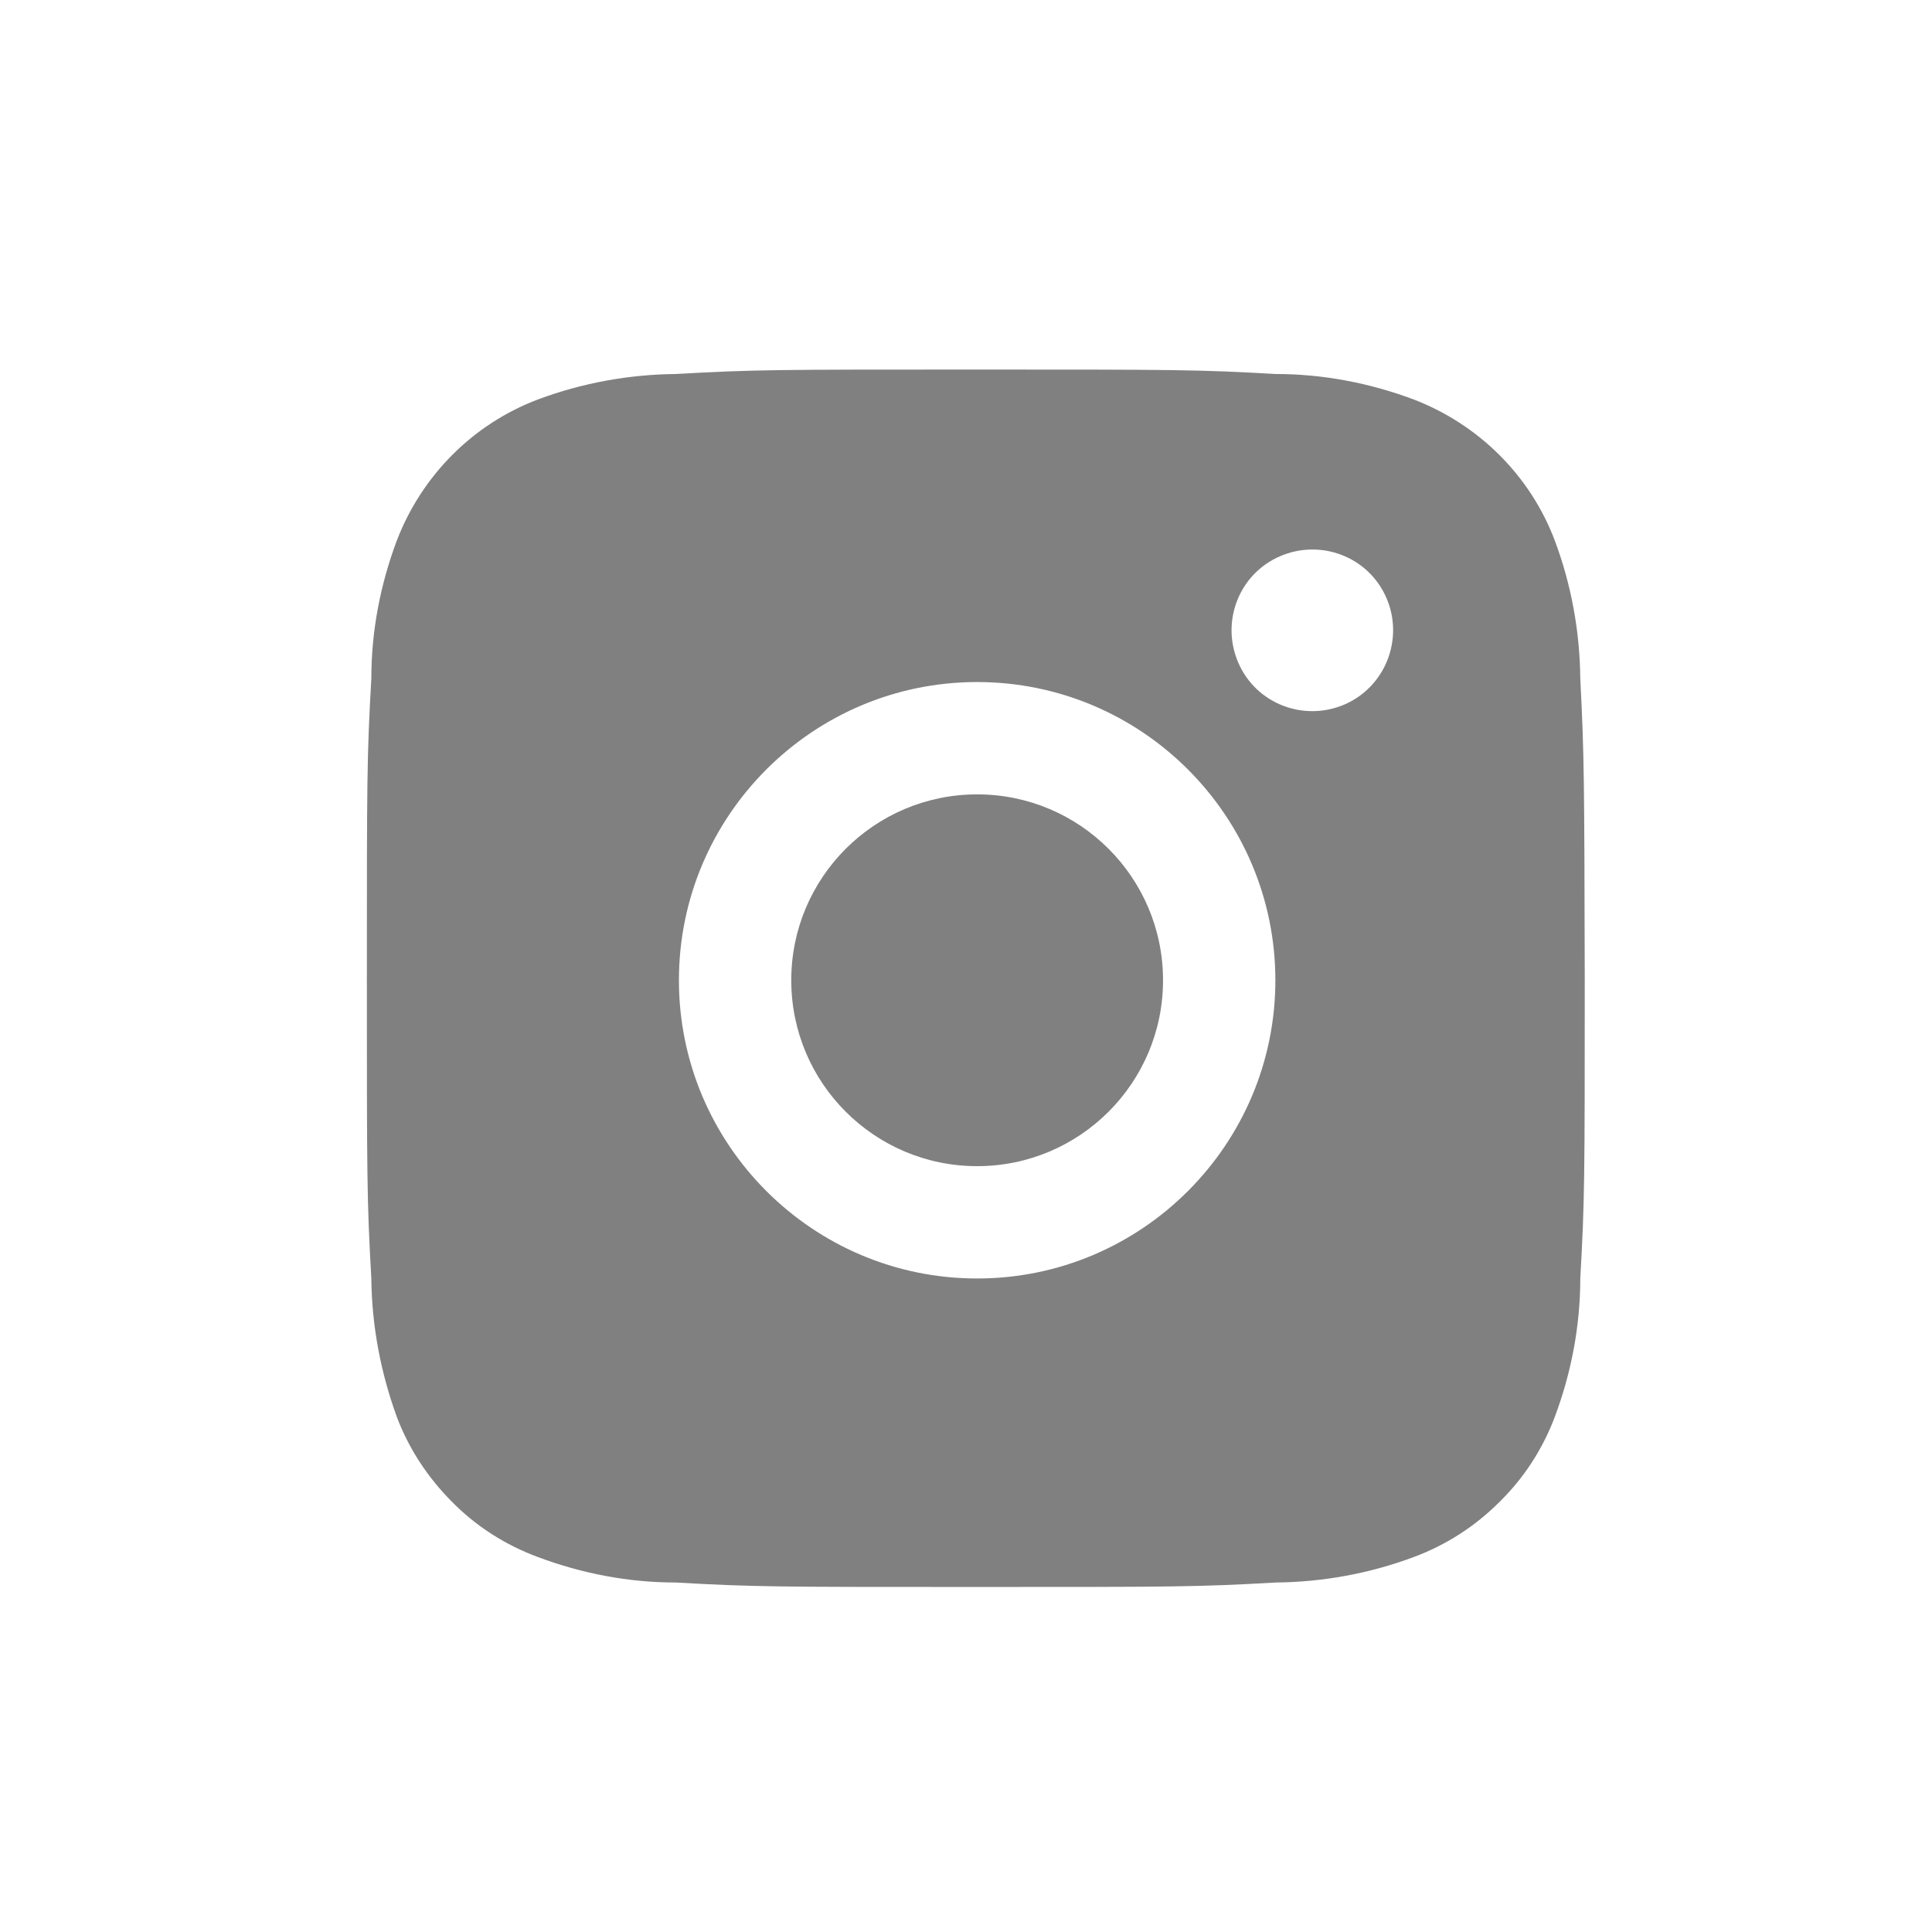
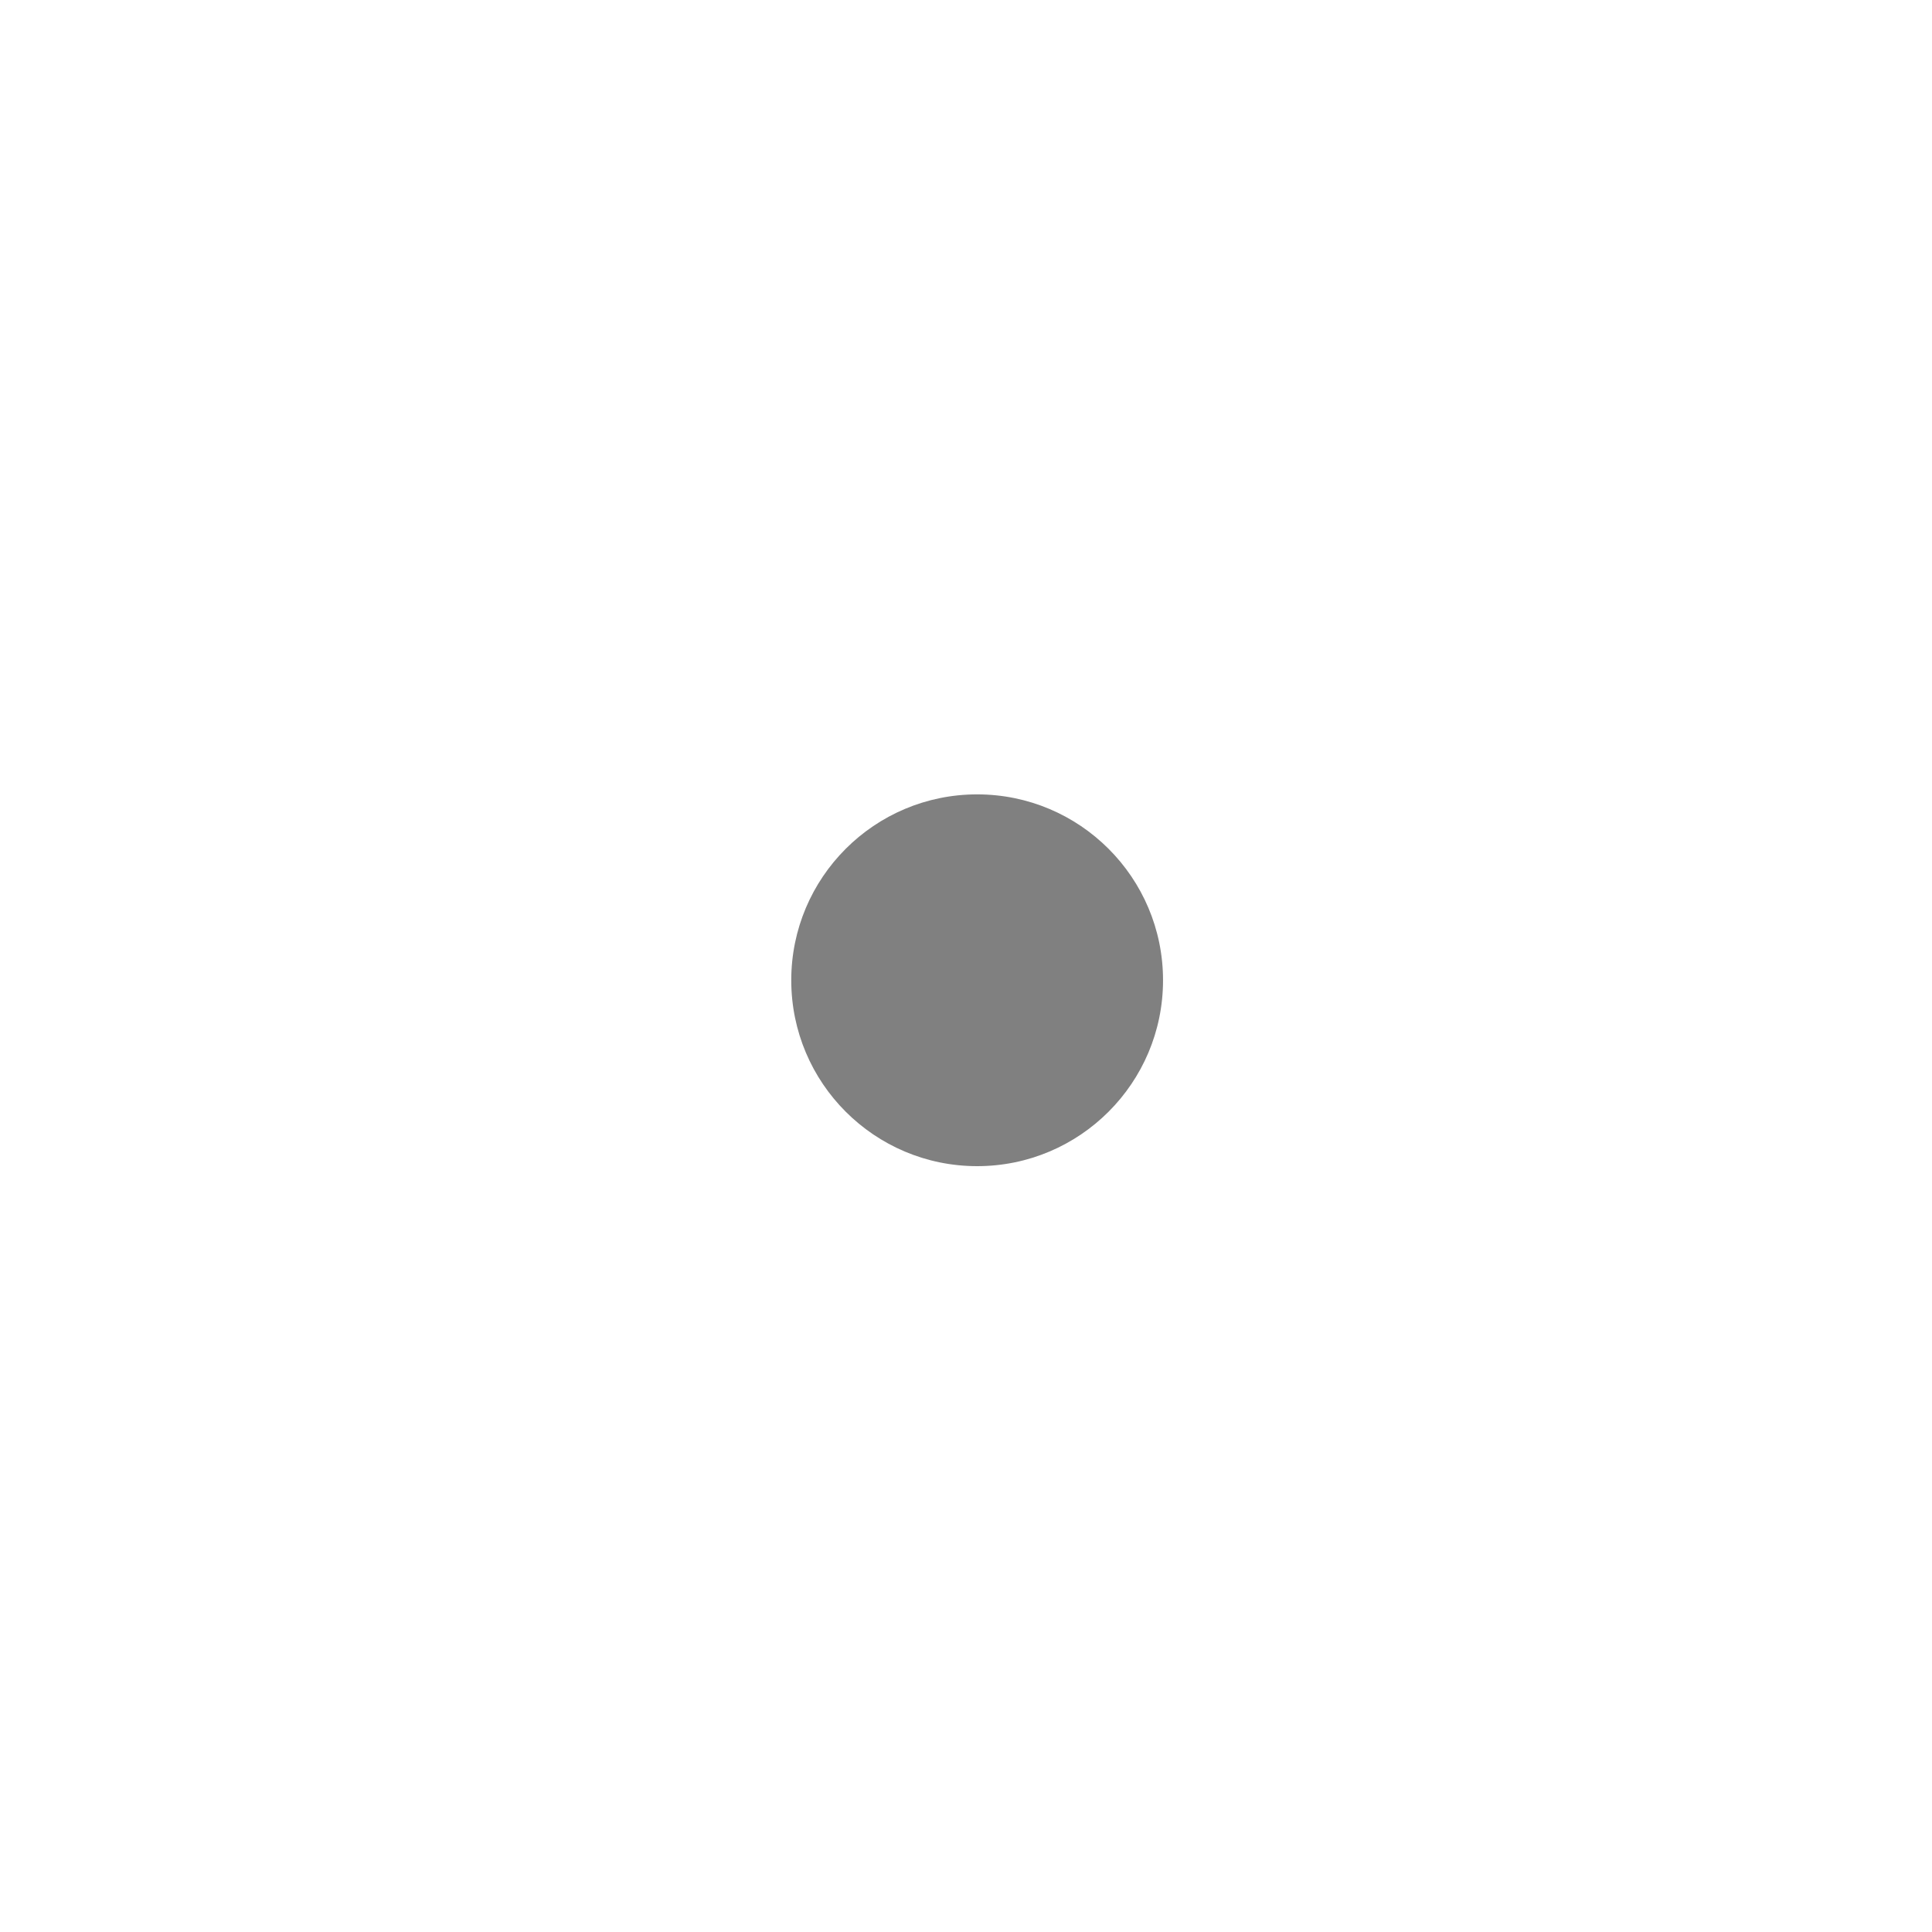
<svg xmlns="http://www.w3.org/2000/svg" id="Слой_1" x="0px" y="0px" viewBox="0 0 43.34 43.34" style="enable-background:new 0 0 43.34 43.34;" xml:space="preserve">
  <style type="text/css"> .st0{fill:#808080;} </style>
  <g>
-     <path class="st0" d="M35.45,15.22c-0.01-1.05-0.2-2.1-0.57-3.09c-0.55-1.46-1.71-2.61-3.17-3.17c-0.99-0.37-2.03-0.57-3.09-0.57 c-1.76-0.1-2.28-0.1-6.73-0.1c-4.45,0-4.97,0-6.73,0.1c-1.05,0.01-2.1,0.2-3.09,0.57c-1.46,0.55-2.61,1.71-3.17,3.17 c-0.37,0.99-0.57,2.03-0.57,3.09c-0.1,1.76-0.1,2.28-0.1,6.73c0,4.45,0,4.97,0.1,6.73c0.01,1.06,0.21,2.11,0.57,3.1 c0.27,0.72,0.7,1.37,1.24,1.91c0.54,0.55,1.2,0.97,1.93,1.24c0.99,0.37,2.03,0.57,3.09,0.57c1.76,0.1,2.28,0.1,6.73,0.1 c4.45,0,4.97,0,6.73-0.1c1.05-0.01,2.1-0.2,3.09-0.57c0.73-0.27,1.38-0.69,1.93-1.24c0.55-0.54,0.97-1.19,1.24-1.91 c0.37-0.99,0.57-2.04,0.57-3.1c0.1-1.76,0.1-2.28,0.1-6.73C35.54,17.5,35.54,16.98,35.45,15.22z M21.92,28.68 c-3.69,0-6.69-3-6.69-6.69s3-6.69,6.69-6.69s6.69,3,6.69,6.69S25.61,28.68,21.92,28.68z M30.17,15.8c-0.92,0.4-1.99-0.01-2.39-0.93 c-0.4-0.92,0.01-1.99,0.93-2.39c0.92-0.4,1.99,0.01,2.39,0.93C31.5,14.33,31.08,15.4,30.17,15.8z" />
    <circle class="st0" cx="21.92" cy="21.99" r="4.17" />
  </g>
</svg>